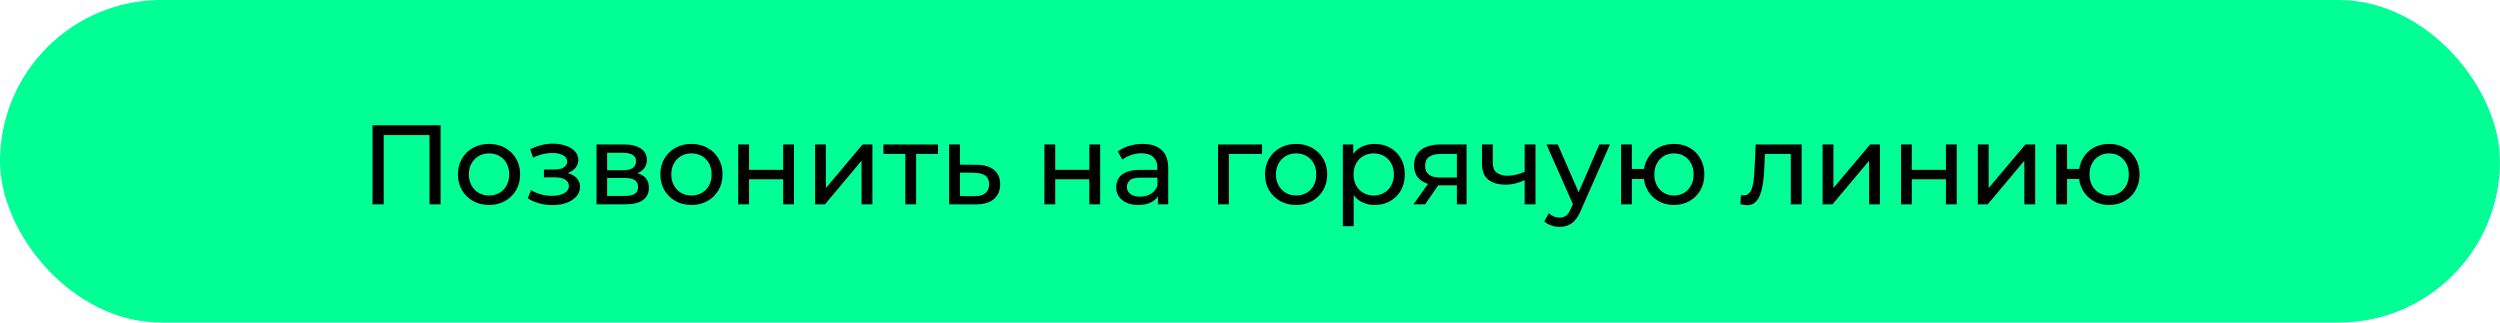
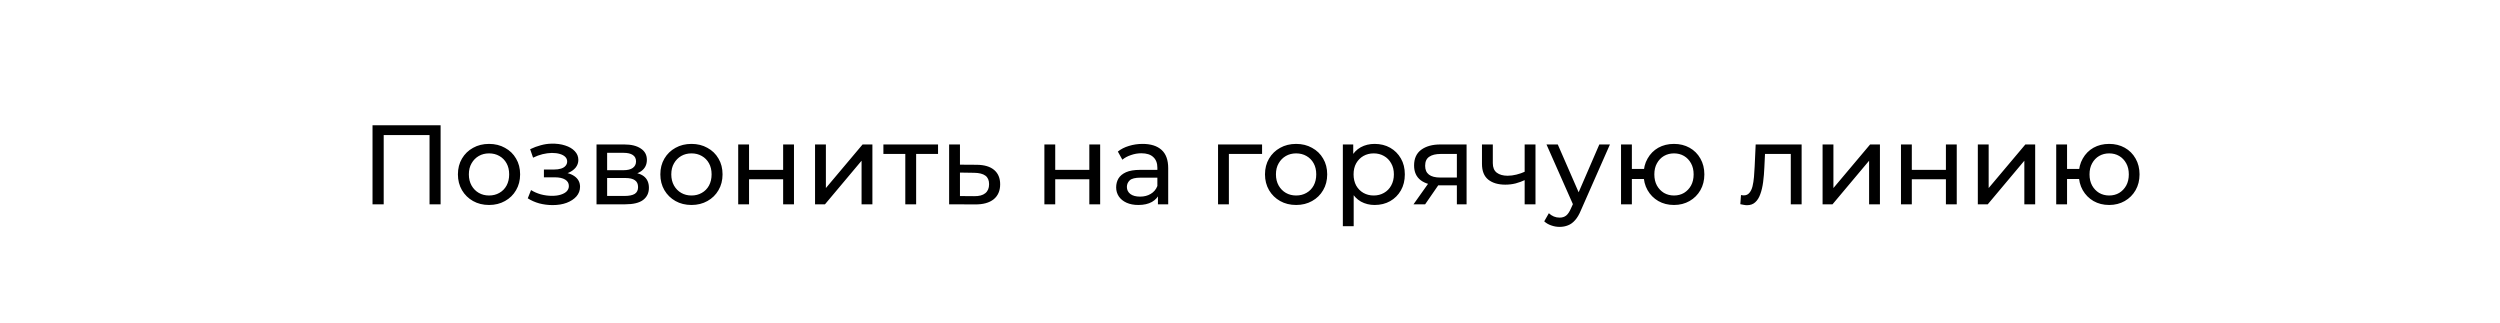
<svg xmlns="http://www.w3.org/2000/svg" width="465" height="60" viewBox="0 0 465 60" fill="none">
-   <rect width="465" height="60" rx="30" fill="#00FF94" />
  <path d="M69.289 38V23.3H81.952V38H79.894V24.581L80.398 25.127H70.843L71.368 24.581V38H69.289ZM90.967 38.126C89.847 38.126 88.853 37.881 87.985 37.391C87.117 36.901 86.431 36.229 85.927 35.375C85.423 34.507 85.171 33.527 85.171 32.435C85.171 31.329 85.423 30.349 85.927 29.495C86.431 28.641 87.117 27.976 87.985 27.5C88.853 27.01 89.847 26.765 90.967 26.765C92.073 26.765 93.06 27.01 93.928 27.5C94.81 27.976 95.496 28.641 95.986 29.495C96.49 30.335 96.742 31.315 96.742 32.435C96.742 33.541 96.49 34.521 95.986 35.375C95.496 36.229 94.81 36.901 93.928 37.391C93.06 37.881 92.073 38.126 90.967 38.126ZM90.967 36.362C91.681 36.362 92.318 36.201 92.878 35.879C93.452 35.557 93.9 35.102 94.222 34.514C94.544 33.912 94.705 33.219 94.705 32.435C94.705 31.637 94.544 30.951 94.222 30.377C93.9 29.789 93.452 29.334 92.878 29.012C92.318 28.69 91.681 28.529 90.967 28.529C90.253 28.529 89.616 28.69 89.056 29.012C88.496 29.334 88.048 29.789 87.712 30.377C87.376 30.951 87.208 31.637 87.208 32.435C87.208 33.219 87.376 33.912 87.712 34.514C88.048 35.102 88.496 35.557 89.056 35.879C89.616 36.201 90.253 36.362 90.967 36.362ZM102.785 38.147C101.945 38.147 101.119 38.042 100.307 37.832C99.509 37.608 98.795 37.293 98.165 36.887L98.774 35.354C99.306 35.69 99.915 35.956 100.601 36.152C101.287 36.334 101.98 36.425 102.68 36.425C103.324 36.425 103.877 36.348 104.339 36.194C104.815 36.04 105.179 35.83 105.431 35.564C105.683 35.284 105.809 34.962 105.809 34.598C105.809 34.08 105.578 33.681 105.116 33.401C104.654 33.121 104.01 32.981 103.184 32.981H101.168V31.532H103.058C103.548 31.532 103.975 31.476 104.339 31.364C104.703 31.252 104.983 31.084 105.179 30.86C105.389 30.622 105.494 30.349 105.494 30.041C105.494 29.705 105.375 29.418 105.137 29.18C104.899 28.942 104.563 28.76 104.129 28.634C103.709 28.508 103.212 28.445 102.638 28.445C102.078 28.459 101.504 28.536 100.916 28.676C100.342 28.816 99.754 29.033 99.152 29.327L98.606 27.752C99.278 27.43 99.936 27.185 100.58 27.017C101.238 26.835 101.889 26.737 102.533 26.723C103.499 26.695 104.36 26.807 105.116 27.059C105.872 27.297 106.467 27.647 106.901 28.109C107.349 28.571 107.573 29.117 107.573 29.747C107.573 30.279 107.405 30.755 107.069 31.175C106.733 31.581 106.285 31.903 105.725 32.141C105.165 32.379 104.521 32.498 103.793 32.498L103.877 32.015C105.123 32.015 106.103 32.26 106.817 32.75C107.531 33.24 107.888 33.905 107.888 34.745C107.888 35.417 107.664 36.012 107.216 36.53C106.768 37.034 106.159 37.433 105.389 37.727C104.633 38.007 103.765 38.147 102.785 38.147ZM110.953 38V26.87H116.119C117.421 26.87 118.443 27.122 119.185 27.626C119.941 28.116 120.319 28.816 120.319 29.726C120.319 30.636 119.962 31.343 119.248 31.847C118.548 32.337 117.617 32.582 116.455 32.582L116.77 32.036C118.1 32.036 119.087 32.281 119.731 32.771C120.375 33.261 120.697 33.982 120.697 34.934C120.697 35.9 120.333 36.656 119.605 37.202C118.891 37.734 117.792 38 116.308 38H110.953ZM112.927 36.446H116.161C117.001 36.446 117.631 36.32 118.051 36.068C118.471 35.802 118.681 35.382 118.681 34.808C118.681 34.22 118.485 33.793 118.093 33.527C117.715 33.247 117.113 33.107 116.287 33.107H112.927V36.446ZM112.927 31.658H115.951C116.721 31.658 117.302 31.518 117.694 31.238C118.1 30.944 118.303 30.538 118.303 30.02C118.303 29.488 118.1 29.089 117.694 28.823C117.302 28.557 116.721 28.424 115.951 28.424H112.927V31.658ZM128.619 38.126C127.499 38.126 126.505 37.881 125.637 37.391C124.769 36.901 124.083 36.229 123.579 35.375C123.075 34.507 122.823 33.527 122.823 32.435C122.823 31.329 123.075 30.349 123.579 29.495C124.083 28.641 124.769 27.976 125.637 27.5C126.505 27.01 127.499 26.765 128.619 26.765C129.725 26.765 130.712 27.01 131.58 27.5C132.462 27.976 133.148 28.641 133.638 29.495C134.142 30.335 134.394 31.315 134.394 32.435C134.394 33.541 134.142 34.521 133.638 35.375C133.148 36.229 132.462 36.901 131.58 37.391C130.712 37.881 129.725 38.126 128.619 38.126ZM128.619 36.362C129.333 36.362 129.97 36.201 130.53 35.879C131.104 35.557 131.552 35.102 131.874 34.514C132.196 33.912 132.357 33.219 132.357 32.435C132.357 31.637 132.196 30.951 131.874 30.377C131.552 29.789 131.104 29.334 130.53 29.012C129.97 28.69 129.333 28.529 128.619 28.529C127.905 28.529 127.268 28.69 126.708 29.012C126.148 29.334 125.7 29.789 125.364 30.377C125.028 30.951 124.86 31.637 124.86 32.435C124.86 33.219 125.028 33.912 125.364 34.514C125.7 35.102 126.148 35.557 126.708 35.879C127.268 36.201 127.905 36.362 128.619 36.362ZM137.306 38V26.87H139.322V31.595H145.664V26.87H147.68V38H145.664V33.338H139.322V38H137.306ZM151.599 38V26.87H153.615V34.976L160.44 26.87H162.267V38H160.251V29.894L153.447 38H151.599ZM168.386 38V28.109L168.89 28.634H164.312V26.87H174.476V28.634H169.919L170.402 28.109V38H168.386ZM181.682 30.65C183.096 30.664 184.174 30.986 184.916 31.616C185.658 32.246 186.029 33.135 186.029 34.283C186.029 35.487 185.623 36.418 184.811 37.076C183.999 37.72 182.851 38.035 181.367 38.021L176.537 38V26.87H178.553V30.629L181.682 30.65ZM181.199 36.488C182.109 36.502 182.795 36.32 183.257 35.942C183.733 35.564 183.971 35.004 183.971 34.262C183.971 33.534 183.74 33.002 183.278 32.666C182.816 32.33 182.123 32.155 181.199 32.141L178.553 32.099V36.467L181.199 36.488ZM194.256 38V26.87H196.272V31.595H202.614V26.87H204.63V38H202.614V33.338H196.272V38H194.256ZM215.375 38V35.648L215.27 35.207V31.196C215.27 30.342 215.018 29.684 214.514 29.222C214.024 28.746 213.282 28.508 212.288 28.508C211.63 28.508 210.986 28.62 210.356 28.844C209.726 29.054 209.194 29.341 208.76 29.705L207.92 28.193C208.494 27.731 209.18 27.381 209.978 27.143C210.79 26.891 211.637 26.765 212.519 26.765C214.045 26.765 215.221 27.136 216.047 27.878C216.873 28.62 217.286 29.754 217.286 31.28V38H215.375ZM211.721 38.126C210.895 38.126 210.167 37.986 209.537 37.706C208.921 37.426 208.445 37.041 208.109 36.551C207.773 36.047 207.605 35.48 207.605 34.85C207.605 34.248 207.745 33.702 208.025 33.212C208.319 32.722 208.788 32.33 209.432 32.036C210.09 31.742 210.972 31.595 212.078 31.595H215.606V33.044H212.162C211.154 33.044 210.475 33.212 210.125 33.548C209.775 33.884 209.6 34.29 209.6 34.766C209.6 35.312 209.817 35.753 210.251 36.089C210.685 36.411 211.287 36.572 212.057 36.572C212.813 36.572 213.471 36.404 214.031 36.068C214.605 35.732 215.018 35.242 215.27 34.598L215.669 35.984C215.403 36.642 214.934 37.167 214.262 37.559C213.59 37.937 212.743 38.126 211.721 38.126ZM226.556 38V26.87H234.746V28.634H228.089L228.572 28.172V38H226.556ZM241.084 38.126C239.964 38.126 238.97 37.881 238.102 37.391C237.234 36.901 236.548 36.229 236.044 35.375C235.54 34.507 235.288 33.527 235.288 32.435C235.288 31.329 235.54 30.349 236.044 29.495C236.548 28.641 237.234 27.976 238.102 27.5C238.97 27.01 239.964 26.765 241.084 26.765C242.19 26.765 243.177 27.01 244.045 27.5C244.927 27.976 245.613 28.641 246.103 29.495C246.607 30.335 246.859 31.315 246.859 32.435C246.859 33.541 246.607 34.521 246.103 35.375C245.613 36.229 244.927 36.901 244.045 37.391C243.177 37.881 242.19 38.126 241.084 38.126ZM241.084 36.362C241.798 36.362 242.435 36.201 242.995 35.879C243.569 35.557 244.017 35.102 244.339 34.514C244.661 33.912 244.822 33.219 244.822 32.435C244.822 31.637 244.661 30.951 244.339 30.377C244.017 29.789 243.569 29.334 242.995 29.012C242.435 28.69 241.798 28.529 241.084 28.529C240.37 28.529 239.733 28.69 239.173 29.012C238.613 29.334 238.165 29.789 237.829 30.377C237.493 30.951 237.325 31.637 237.325 32.435C237.325 33.219 237.493 33.912 237.829 34.514C238.165 35.102 238.613 35.557 239.173 35.879C239.733 36.201 240.37 36.362 241.084 36.362ZM255.671 38.126C254.747 38.126 253.9 37.916 253.13 37.496C252.374 37.062 251.765 36.425 251.303 35.585C250.855 34.745 250.631 33.695 250.631 32.435C250.631 31.175 250.848 30.125 251.282 29.285C251.73 28.445 252.332 27.815 253.088 27.395C253.858 26.975 254.719 26.765 255.671 26.765C256.763 26.765 257.729 27.003 258.569 27.479C259.409 27.955 260.074 28.62 260.564 29.474C261.054 30.314 261.299 31.301 261.299 32.435C261.299 33.569 261.054 34.563 260.564 35.417C260.074 36.271 259.409 36.936 258.569 37.412C257.729 37.888 256.763 38.126 255.671 38.126ZM249.77 42.074V26.87H251.702V29.873L251.576 32.456L251.786 35.039V42.074H249.77ZM255.503 36.362C256.217 36.362 256.854 36.201 257.414 35.879C257.988 35.557 258.436 35.102 258.758 34.514C259.094 33.912 259.262 33.219 259.262 32.435C259.262 31.637 259.094 30.951 258.758 30.377C258.436 29.789 257.988 29.334 257.414 29.012C256.854 28.69 256.217 28.529 255.503 28.529C254.803 28.529 254.166 28.69 253.592 29.012C253.032 29.334 252.584 29.789 252.248 30.377C251.926 30.951 251.765 31.637 251.765 32.435C251.765 33.219 251.926 33.912 252.248 34.514C252.584 35.102 253.032 35.557 253.592 35.879C254.166 36.201 254.803 36.362 255.503 36.362ZM270.978 38V34.094L271.293 34.472H267.744C266.26 34.472 265.098 34.157 264.258 33.527C263.432 32.897 263.019 31.98 263.019 30.776C263.019 29.488 263.46 28.515 264.342 27.857C265.238 27.199 266.428 26.87 267.912 26.87H272.784V38H270.978ZM262.914 38L265.938 33.737H268.017L265.077 38H262.914ZM270.978 33.464V28.067L271.293 28.634H267.975C267.051 28.634 266.337 28.809 265.833 29.159C265.329 29.495 265.077 30.055 265.077 30.839C265.077 32.295 266.015 33.023 267.891 33.023H271.293L270.978 33.464ZM283.732 33.443C283.144 33.723 282.535 33.947 281.905 34.115C281.289 34.269 280.652 34.346 279.994 34.346C278.65 34.346 277.586 34.031 276.802 33.401C276.032 32.771 275.647 31.798 275.647 30.482V26.87H277.663V30.356C277.663 31.154 277.908 31.742 278.398 32.12C278.902 32.498 279.574 32.687 280.414 32.687C280.946 32.687 281.492 32.617 282.052 32.477C282.626 32.337 283.186 32.141 283.732 31.889V33.443ZM283.585 38V26.87H285.601V38H283.585ZM290.082 42.2C289.55 42.2 289.032 42.109 288.528 41.927C288.024 41.759 287.59 41.507 287.226 41.171L288.087 39.659C288.367 39.925 288.675 40.128 289.011 40.268C289.347 40.408 289.704 40.478 290.082 40.478C290.572 40.478 290.978 40.352 291.3 40.1C291.622 39.848 291.923 39.4 292.203 38.756L292.896 37.223L293.106 36.971L297.474 26.87H299.448L294.051 39.113C293.729 39.897 293.365 40.513 292.959 40.961C292.567 41.409 292.133 41.724 291.657 41.906C291.181 42.102 290.656 42.2 290.082 42.2ZM292.728 38.357L287.646 26.87H289.746L294.072 36.782L292.728 38.357ZM301.512 38V26.87H303.528V31.427H306.888V33.296H303.528V38H301.512ZM311.361 38.126C310.269 38.126 309.296 37.881 308.442 37.391C307.602 36.901 306.937 36.229 306.447 35.375C305.957 34.507 305.712 33.527 305.712 32.435C305.712 31.329 305.957 30.349 306.447 29.495C306.937 28.627 307.602 27.955 308.442 27.479C309.296 27.003 310.269 26.765 311.361 26.765C312.439 26.765 313.405 27.003 314.259 27.479C315.113 27.955 315.785 28.627 316.275 29.495C316.765 30.349 317.01 31.329 317.01 32.435C317.01 33.541 316.765 34.521 316.275 35.375C315.785 36.229 315.113 36.901 314.259 37.391C313.405 37.881 312.439 38.126 311.361 38.126ZM311.361 36.362C312.061 36.362 312.684 36.201 313.23 35.879C313.776 35.543 314.21 35.088 314.532 34.514C314.854 33.926 315.015 33.233 315.015 32.435C315.015 31.637 314.854 30.951 314.532 30.377C314.21 29.789 313.776 29.334 313.23 29.012C312.684 28.69 312.061 28.529 311.361 28.529C310.675 28.529 310.052 28.69 309.492 29.012C308.946 29.334 308.512 29.789 308.19 30.377C307.868 30.951 307.707 31.637 307.707 32.435C307.707 33.233 307.868 33.926 308.19 34.514C308.512 35.088 308.946 35.543 309.492 35.879C310.052 36.201 310.675 36.362 311.361 36.362ZM323.699 37.979L323.825 36.278C323.923 36.292 324.014 36.306 324.098 36.32C324.182 36.334 324.259 36.341 324.329 36.341C324.777 36.341 325.127 36.187 325.379 35.879C325.645 35.571 325.841 35.165 325.967 34.661C326.093 34.143 326.184 33.562 326.24 32.918C326.296 32.274 326.338 31.63 326.366 30.986L326.555 26.87H335.102V38H333.086V28.046L333.569 28.634H327.857L328.319 28.025L328.172 31.112C328.13 32.092 328.053 33.009 327.941 33.863C327.829 34.717 327.654 35.466 327.416 36.11C327.192 36.754 326.877 37.258 326.471 37.622C326.079 37.986 325.568 38.168 324.938 38.168C324.756 38.168 324.56 38.147 324.35 38.105C324.154 38.077 323.937 38.035 323.699 37.979ZM339 38V26.87H341.016V34.976L347.841 26.87H349.668V38H347.652V29.894L340.848 38H339ZM353.581 38V26.87H355.597V31.595H361.939V26.87H363.955V38H361.939V33.338H355.597V38H353.581ZM367.875 38V26.87H369.891V34.976L376.716 26.87H378.543V38H376.527V29.894L369.723 38H367.875ZM382.456 38V26.87H384.472V31.427H387.832V33.296H384.472V38H382.456ZM392.305 38.126C391.213 38.126 390.24 37.881 389.386 37.391C388.546 36.901 387.881 36.229 387.391 35.375C386.901 34.507 386.656 33.527 386.656 32.435C386.656 31.329 386.901 30.349 387.391 29.495C387.881 28.627 388.546 27.955 389.386 27.479C390.24 27.003 391.213 26.765 392.305 26.765C393.383 26.765 394.349 27.003 395.203 27.479C396.057 27.955 396.729 28.627 397.219 29.495C397.709 30.349 397.954 31.329 397.954 32.435C397.954 33.541 397.709 34.521 397.219 35.375C396.729 36.229 396.057 36.901 395.203 37.391C394.349 37.881 393.383 38.126 392.305 38.126ZM392.305 36.362C393.005 36.362 393.628 36.201 394.174 35.879C394.72 35.543 395.154 35.088 395.476 34.514C395.798 33.926 395.959 33.233 395.959 32.435C395.959 31.637 395.798 30.951 395.476 30.377C395.154 29.789 394.72 29.334 394.174 29.012C393.628 28.69 393.005 28.529 392.305 28.529C391.619 28.529 390.996 28.69 390.436 29.012C389.89 29.334 389.456 29.789 389.134 30.377C388.812 30.951 388.651 31.637 388.651 32.435C388.651 33.233 388.812 33.926 389.134 34.514C389.456 35.088 389.89 35.543 390.436 35.879C390.996 36.201 391.619 36.362 392.305 36.362Z" fill="black" />
</svg>